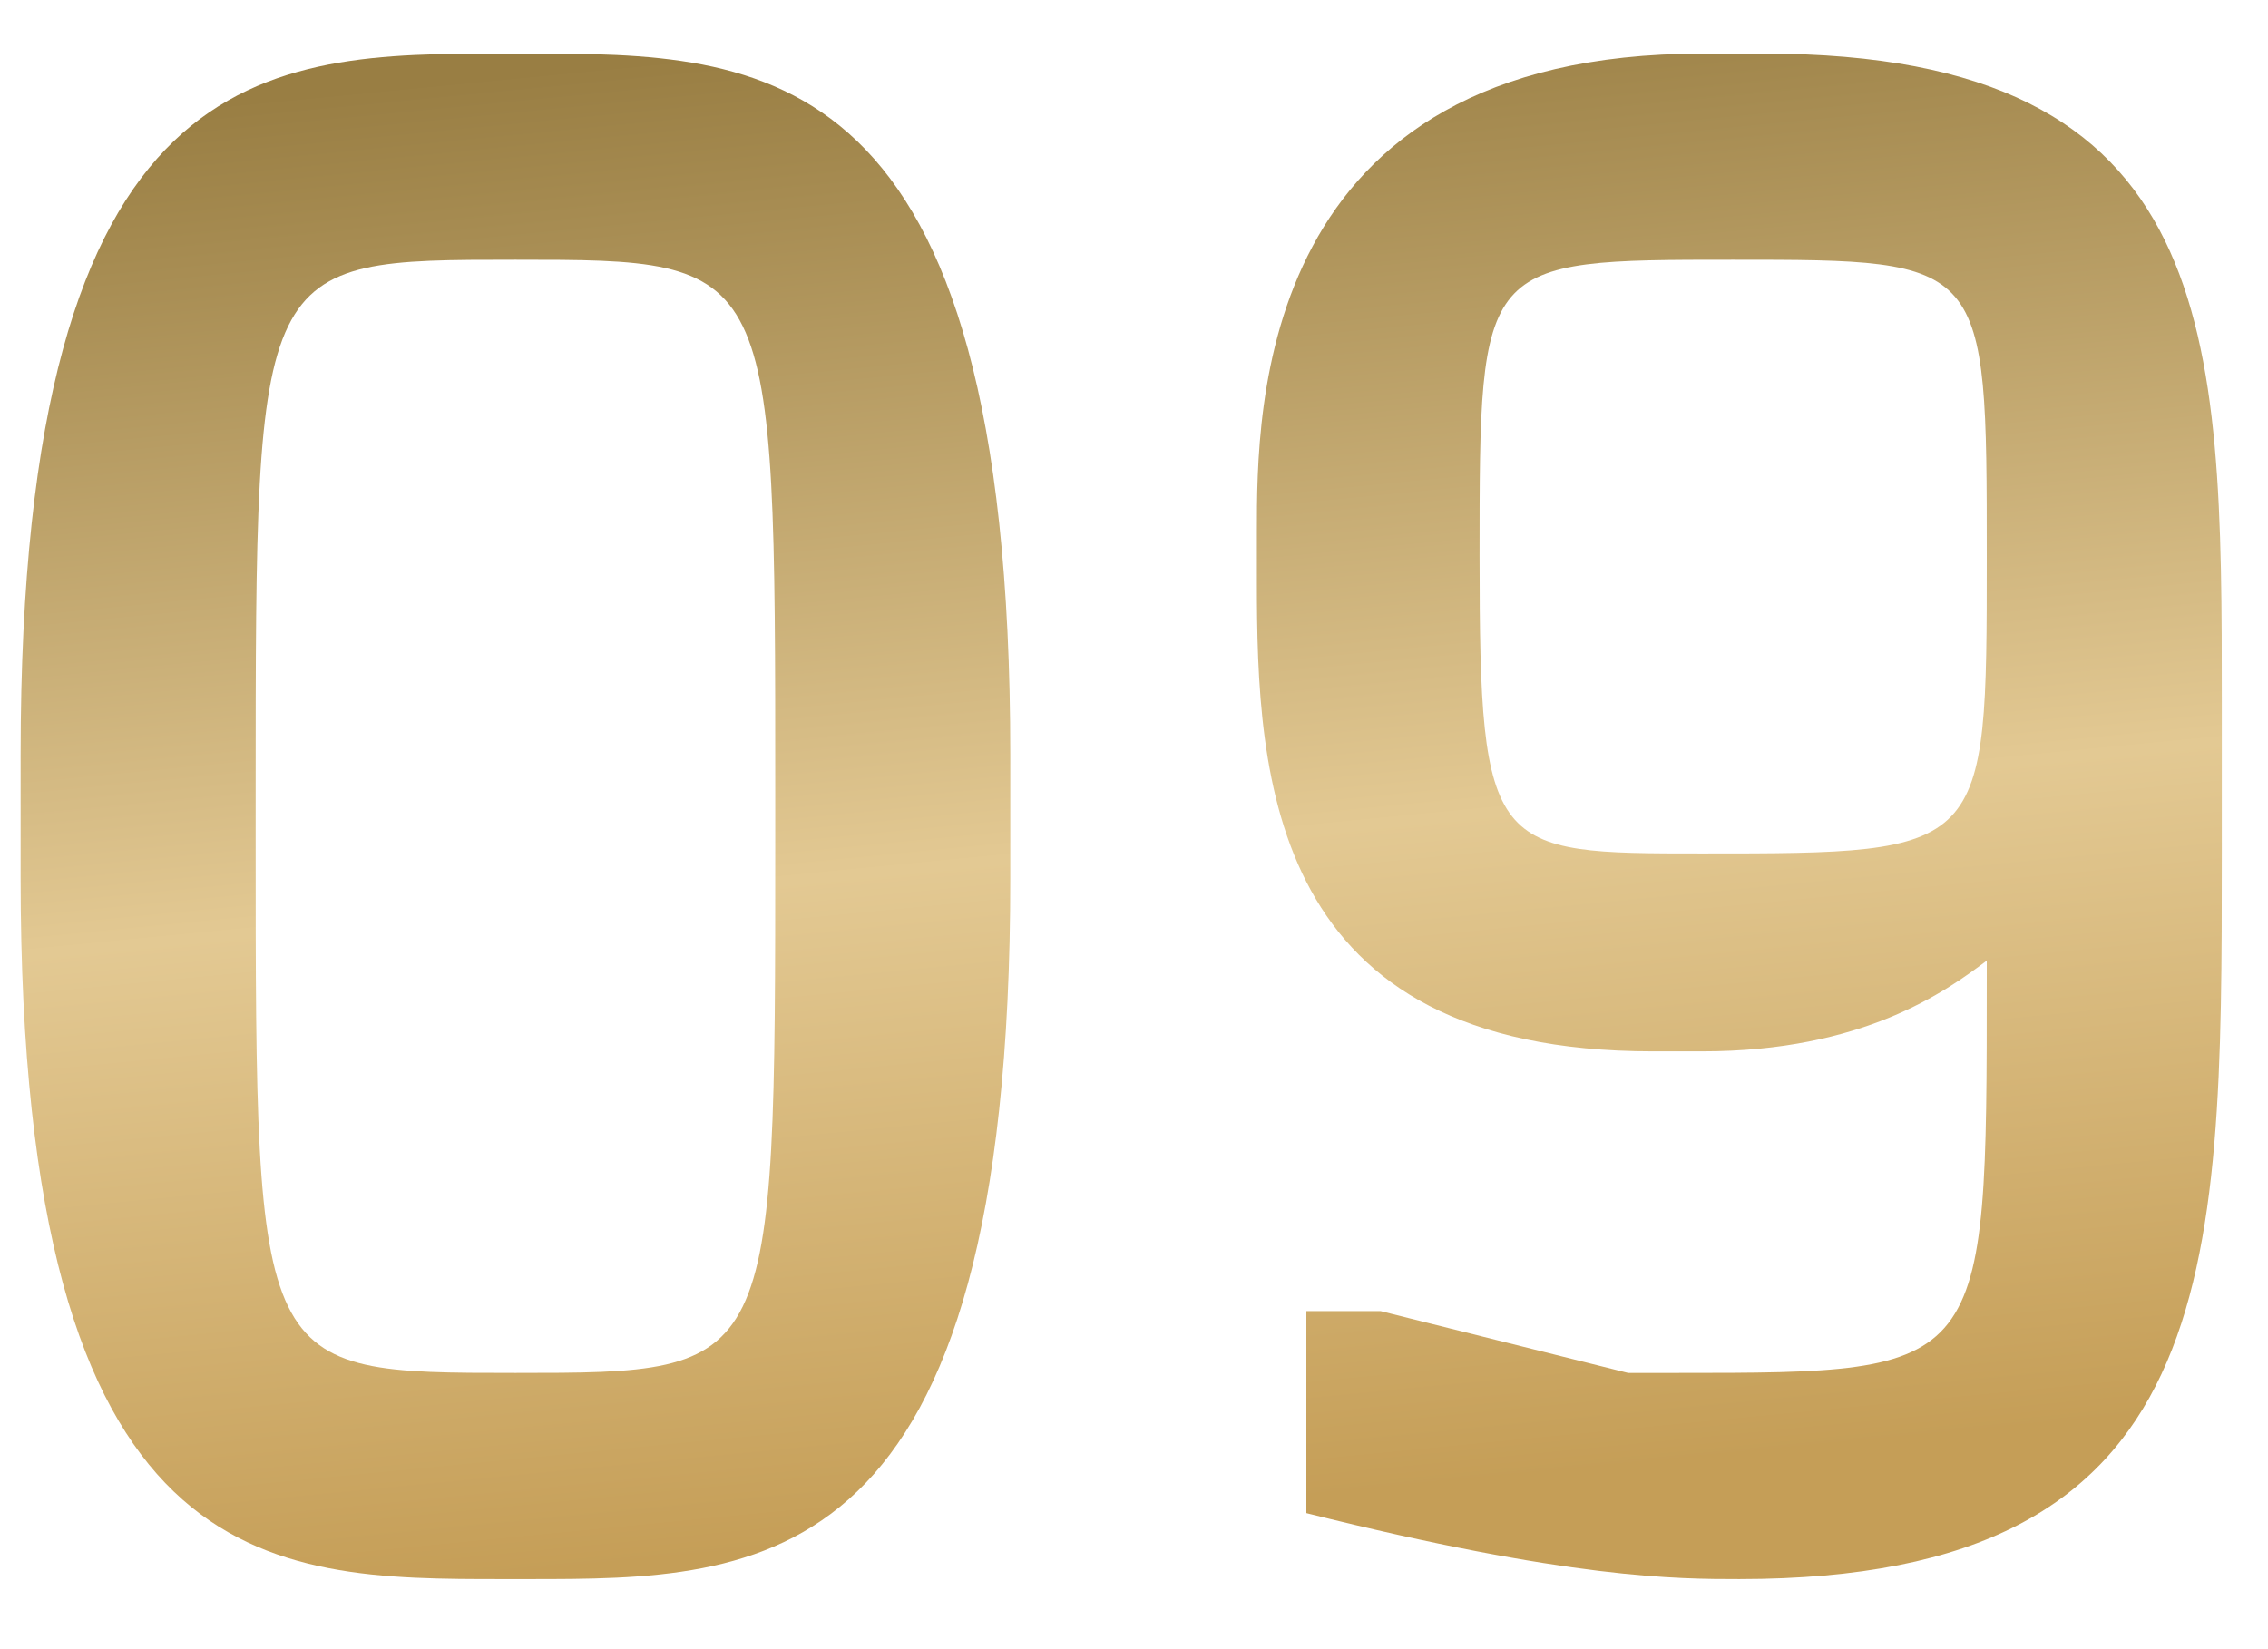
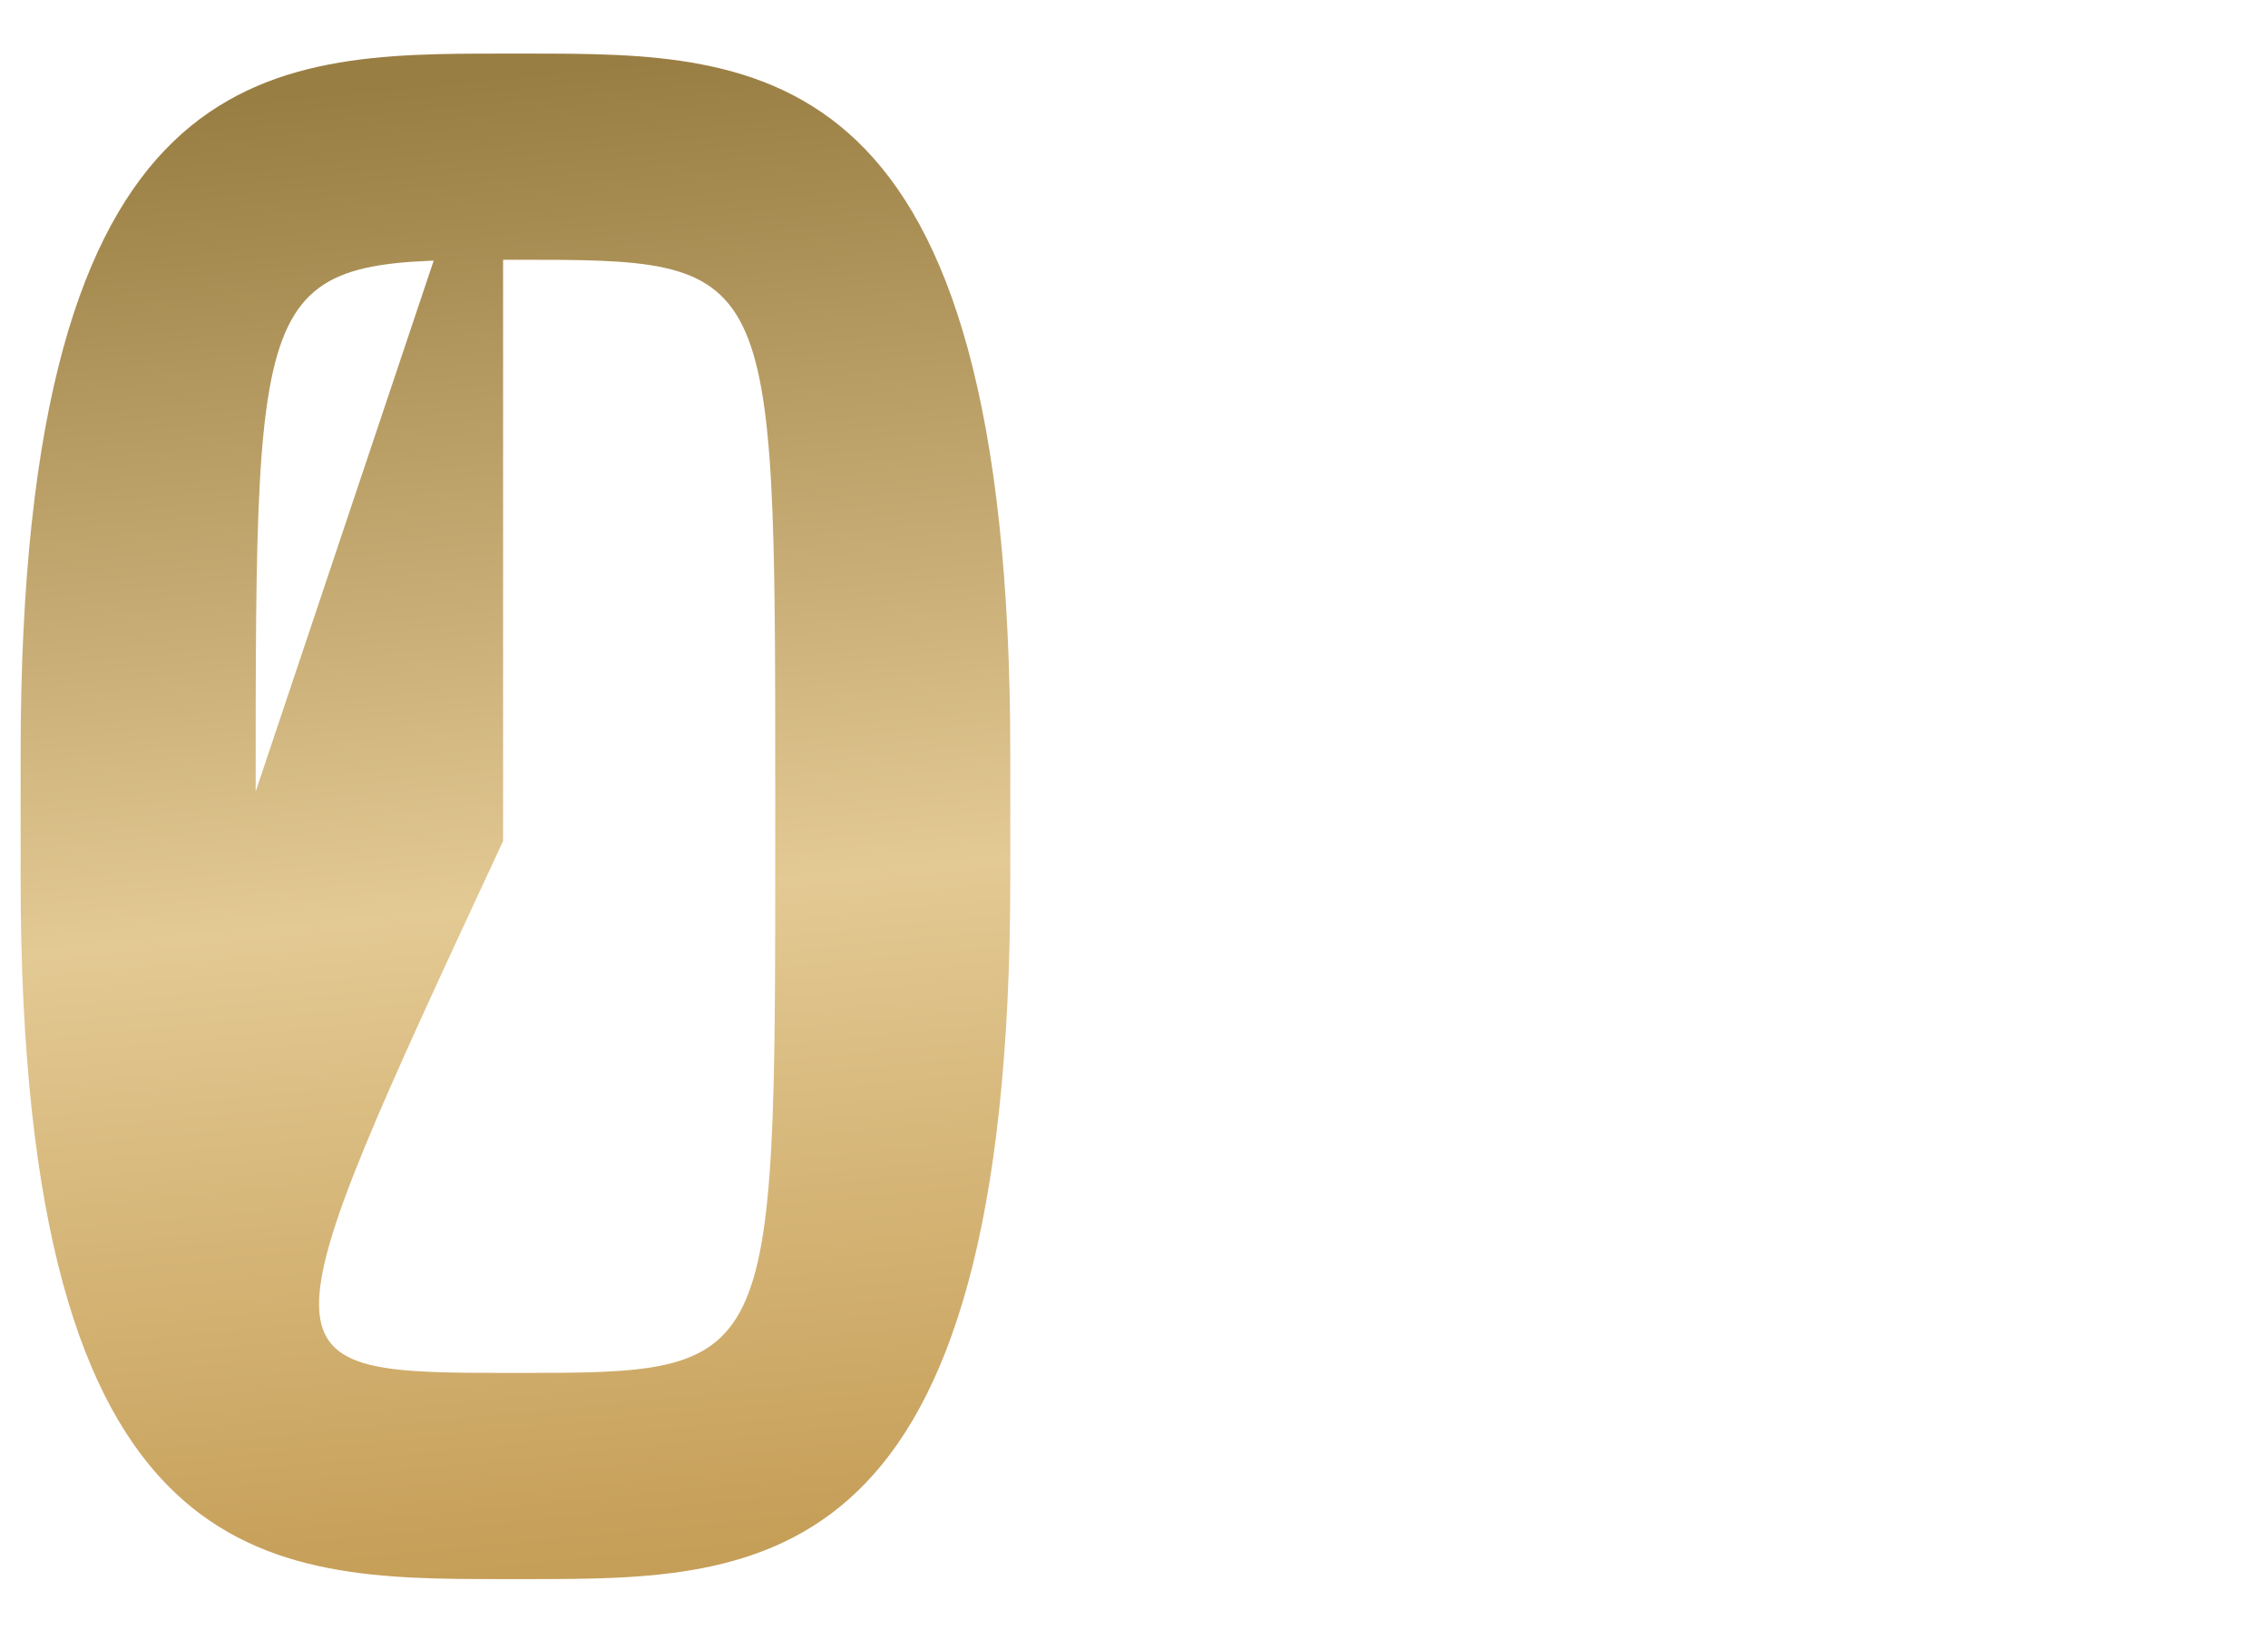
<svg xmlns="http://www.w3.org/2000/svg" width="22" height="16" viewBox="0 0 22 16" fill="none">
-   <path d="M4.88 0.52H5.12C7.4 0.52 9.8 0.52 9.8 7.32V8.52C9.8 15.32 7.4 15.32 5.12 15.32H4.88C2.6 15.32 0.2 15.32 0.2 8.52V7.32C0.2 0.52 2.6 0.52 4.88 0.52ZM2.48 7.68V8.16C2.48 13.32 2.48 13.32 5 13.32C7.52 13.32 7.52 13.32 7.52 8.16V7.68C7.52 2.52 7.52 2.52 5 2.52C2.48 2.52 2.48 2.52 2.48 7.68Z" fill="url(#paint0_linear_886_308)" />
-   <path d="M17.112 0.52C21.552 0.52 21.552 3.24 21.552 6.82V8.28C21.552 12.36 21.552 15.32 16.872 15.32C16.272 15.32 15.232 15.32 12.672 14.68V12.72H13.392L15.792 13.32H16.272C19.272 13.32 19.272 13.32 19.272 9.48V9.32C18.872 9.62 18.072 10.2 16.512 10.2H16.032C12.312 10.2 12.192 7.56 12.192 5.64V5.16C12.192 3.96 12.192 0.52 16.512 0.52H17.112ZM16.512 8.28C19.272 8.28 19.272 8.28 19.272 5.4C19.272 2.52 19.272 2.52 16.812 2.52C14.352 2.52 14.352 2.52 14.352 5.4C14.352 8.28 14.472 8.28 16.512 8.28Z" fill="url(#paint1_linear_886_308)" />
+   <path d="M4.88 0.52H5.12C7.4 0.52 9.8 0.52 9.8 7.32V8.52C9.8 15.32 7.4 15.32 5.12 15.32H4.88C2.6 15.32 0.2 15.32 0.2 8.52V7.32C0.2 0.52 2.6 0.52 4.88 0.52ZV8.16C2.48 13.32 2.48 13.32 5 13.32C7.52 13.32 7.52 13.32 7.52 8.16V7.68C7.52 2.52 7.52 2.52 5 2.52C2.48 2.52 2.48 2.52 2.48 7.68Z" fill="url(#paint0_linear_886_308)" />
  <defs>
    <linearGradient id="paint0_linear_886_308" x1="2" y1="1" x2="3.405" y2="15.447" gradientUnits="userSpaceOnUse">
      <stop stop-color="#997E43" />
      <stop offset="0.555" stop-color="#E3C993" />
      <stop offset="1" stop-color="#C59E57" />
    </linearGradient>
    <linearGradient id="paint1_linear_886_308" x1="2" y1="1" x2="3.405" y2="15.447" gradientUnits="userSpaceOnUse">
      <stop stop-color="#997E43" />
      <stop offset="0.555" stop-color="#E3C993" />
      <stop offset="1" stop-color="#C59E57" />
    </linearGradient>
  </defs>
</svg>